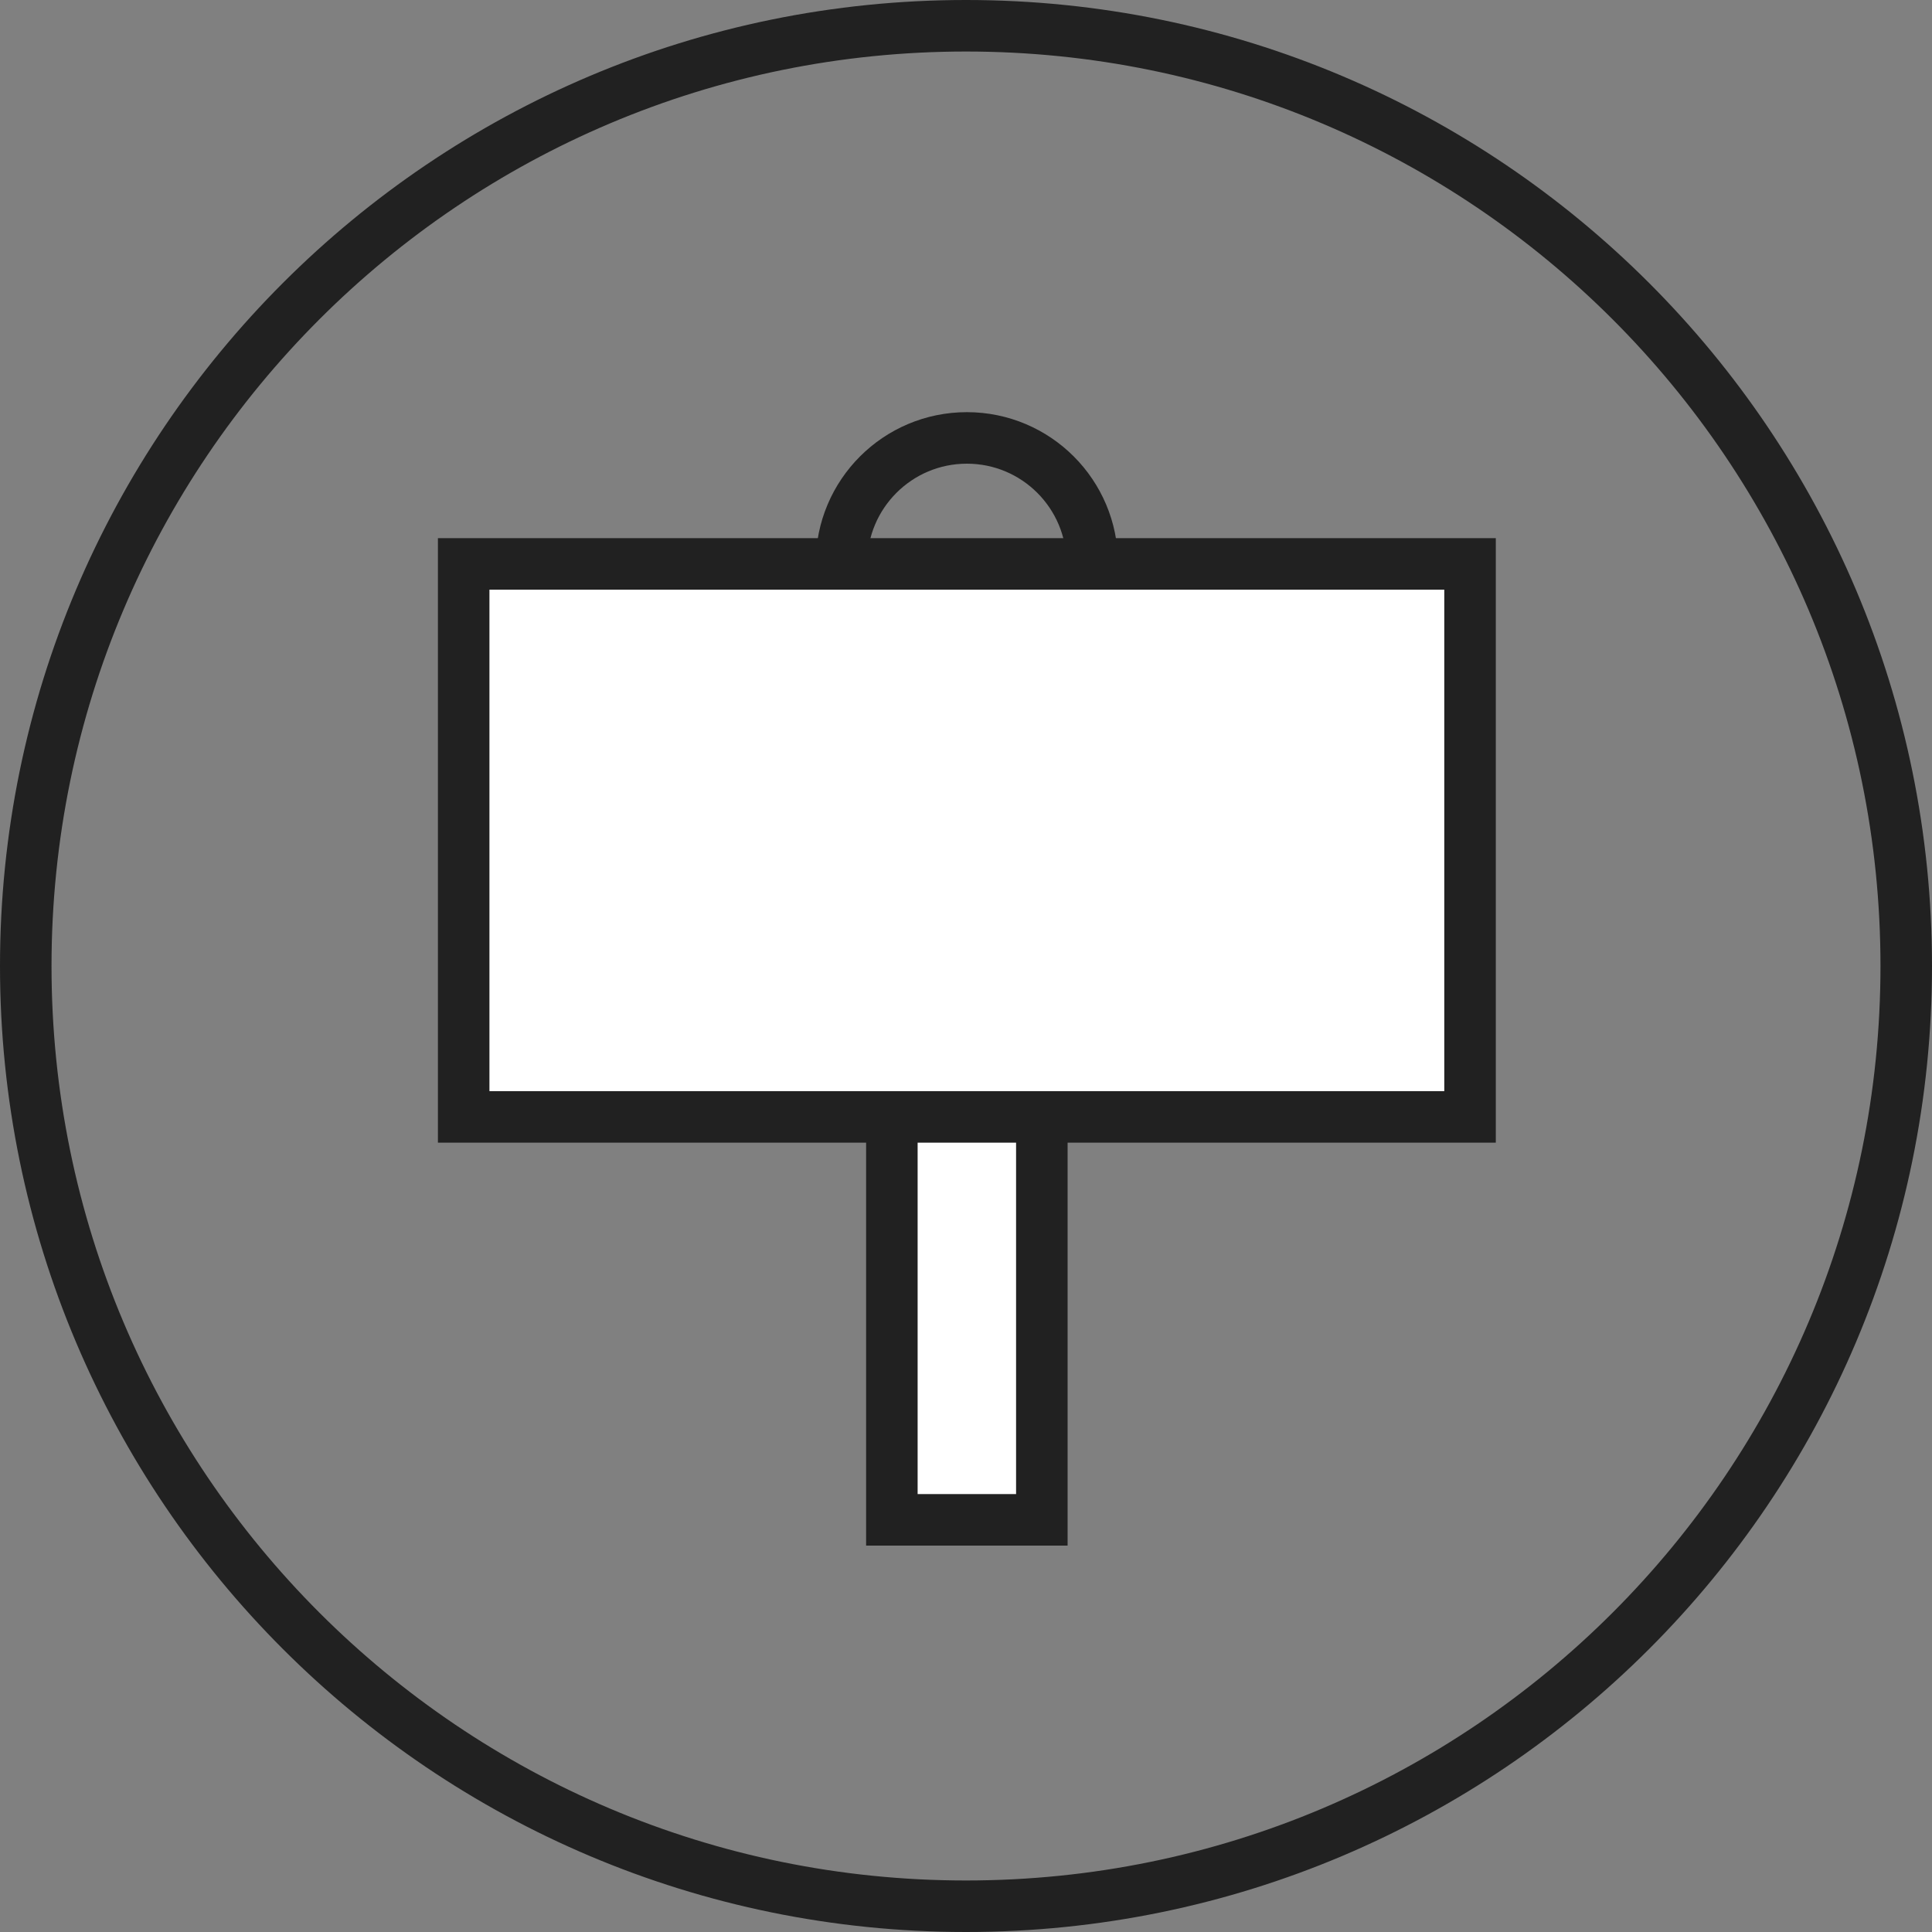
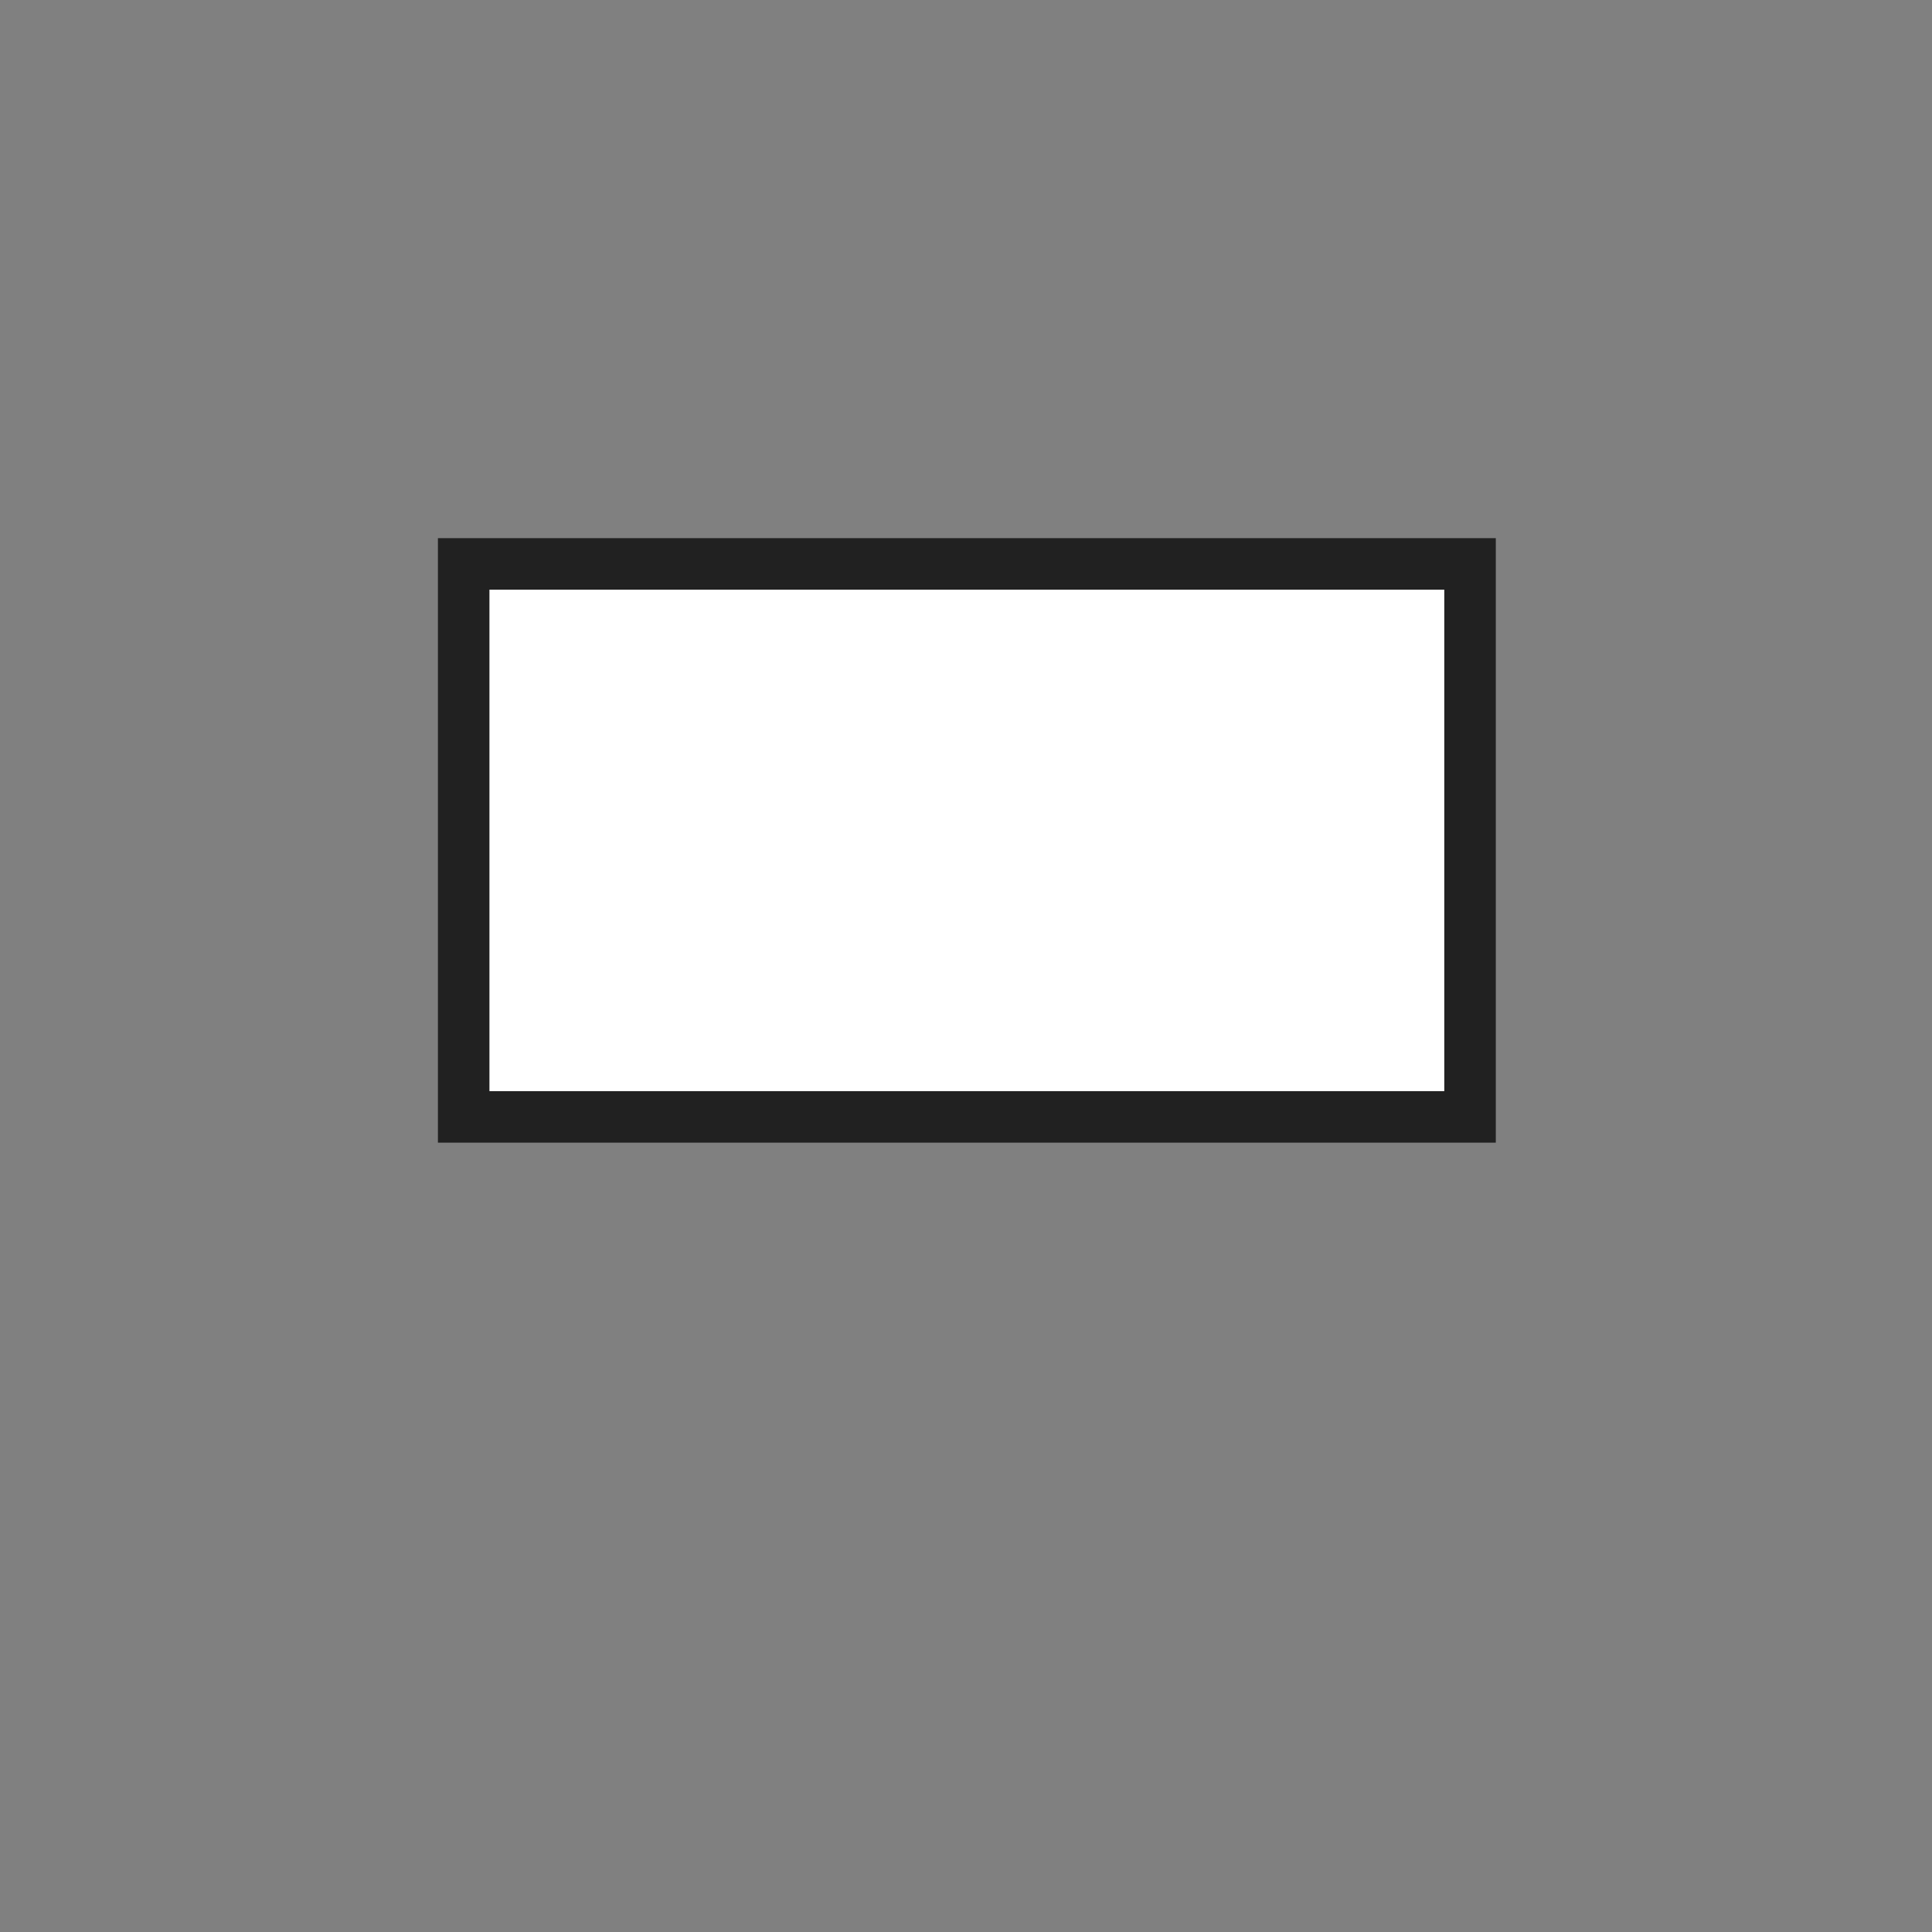
<svg xmlns="http://www.w3.org/2000/svg" width="75" height="75" viewBox="0 0 75 75" fill="none">
  <rect x="0" y="0" width="75" height="75" fill="#808080" stroke="none" />
-   <path d="M1 37.5C1 17.342 17.342 1 37.5 1C57.658 1 74 17.342 74 37.5C74 57.658 57.658 74 37.5 74C17.342 74 1 57.658 1 37.5Z" stroke="#212121" stroke-width="2" />
-   <rect x="34.622" y="35.578" width="5.822" height="23.422" fill="white" stroke="#212121" stroke-width="2" />
-   <circle cx="37.534" cy="21.867" r="4.867" stroke="#212121" stroke-width="2" />
  <rect x="18" y="21.891" width="39.067" height="21.467" fill="white" stroke="#212121" stroke-width="2" />
</svg>